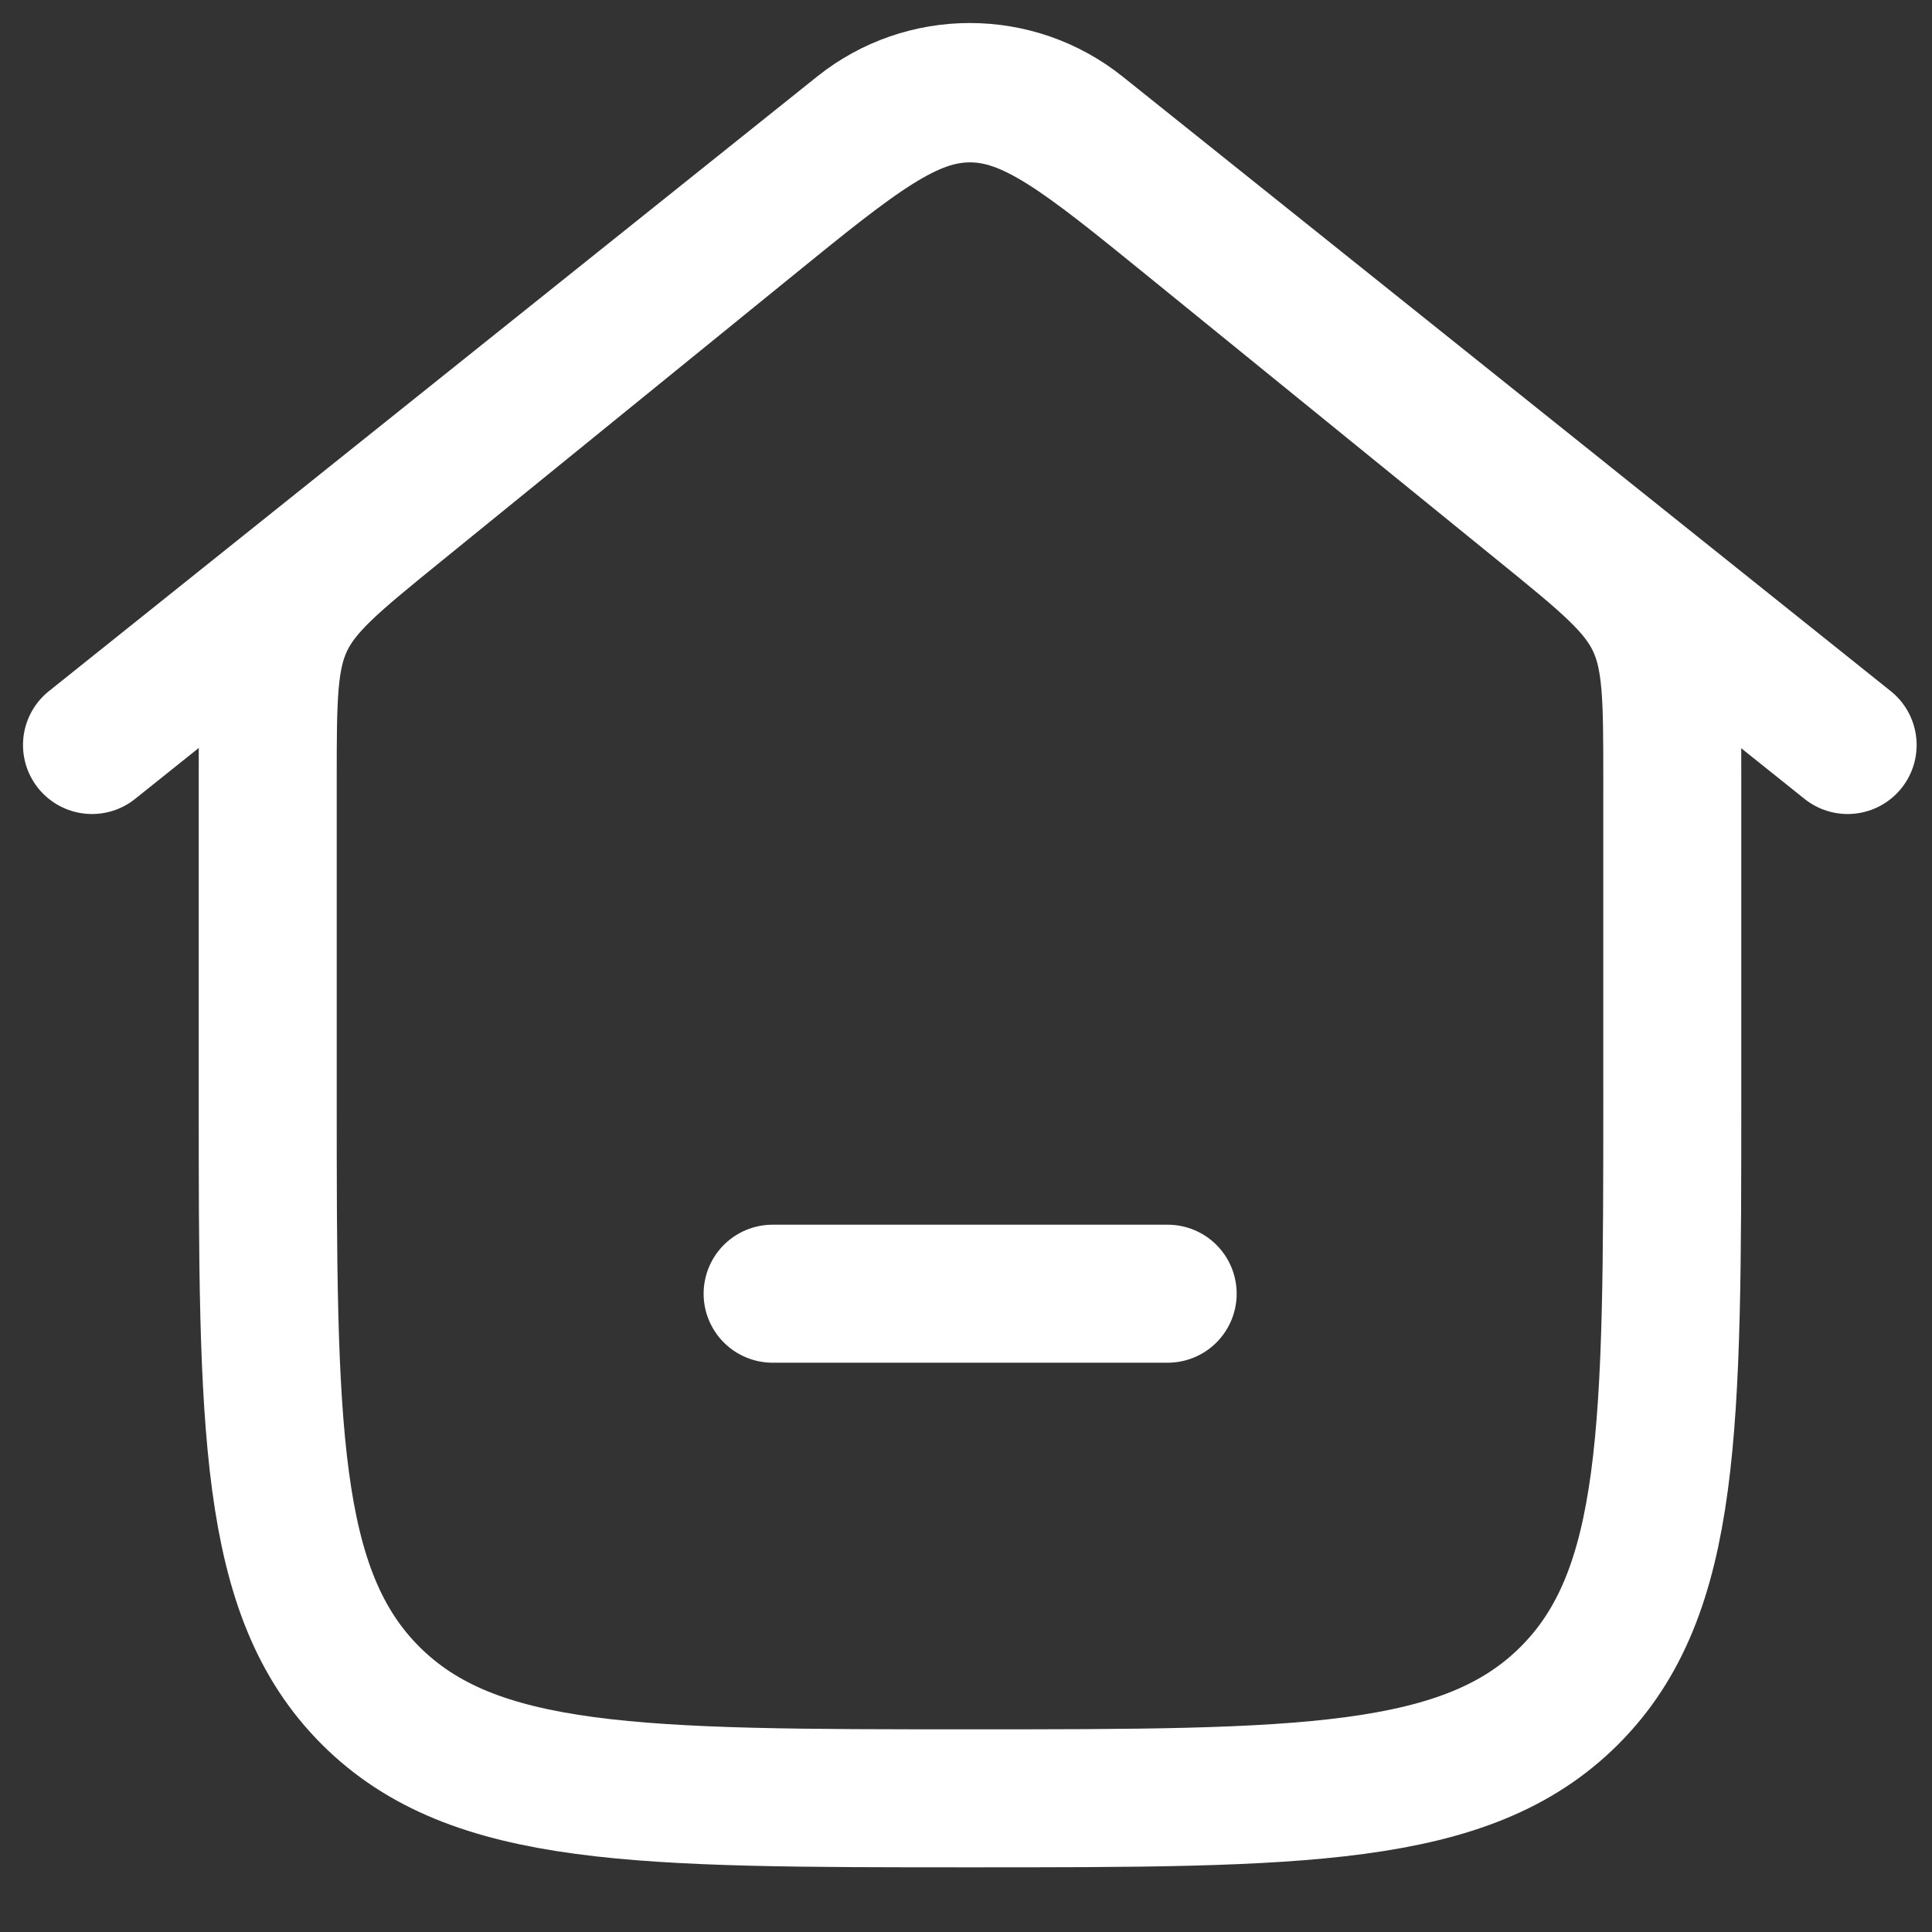
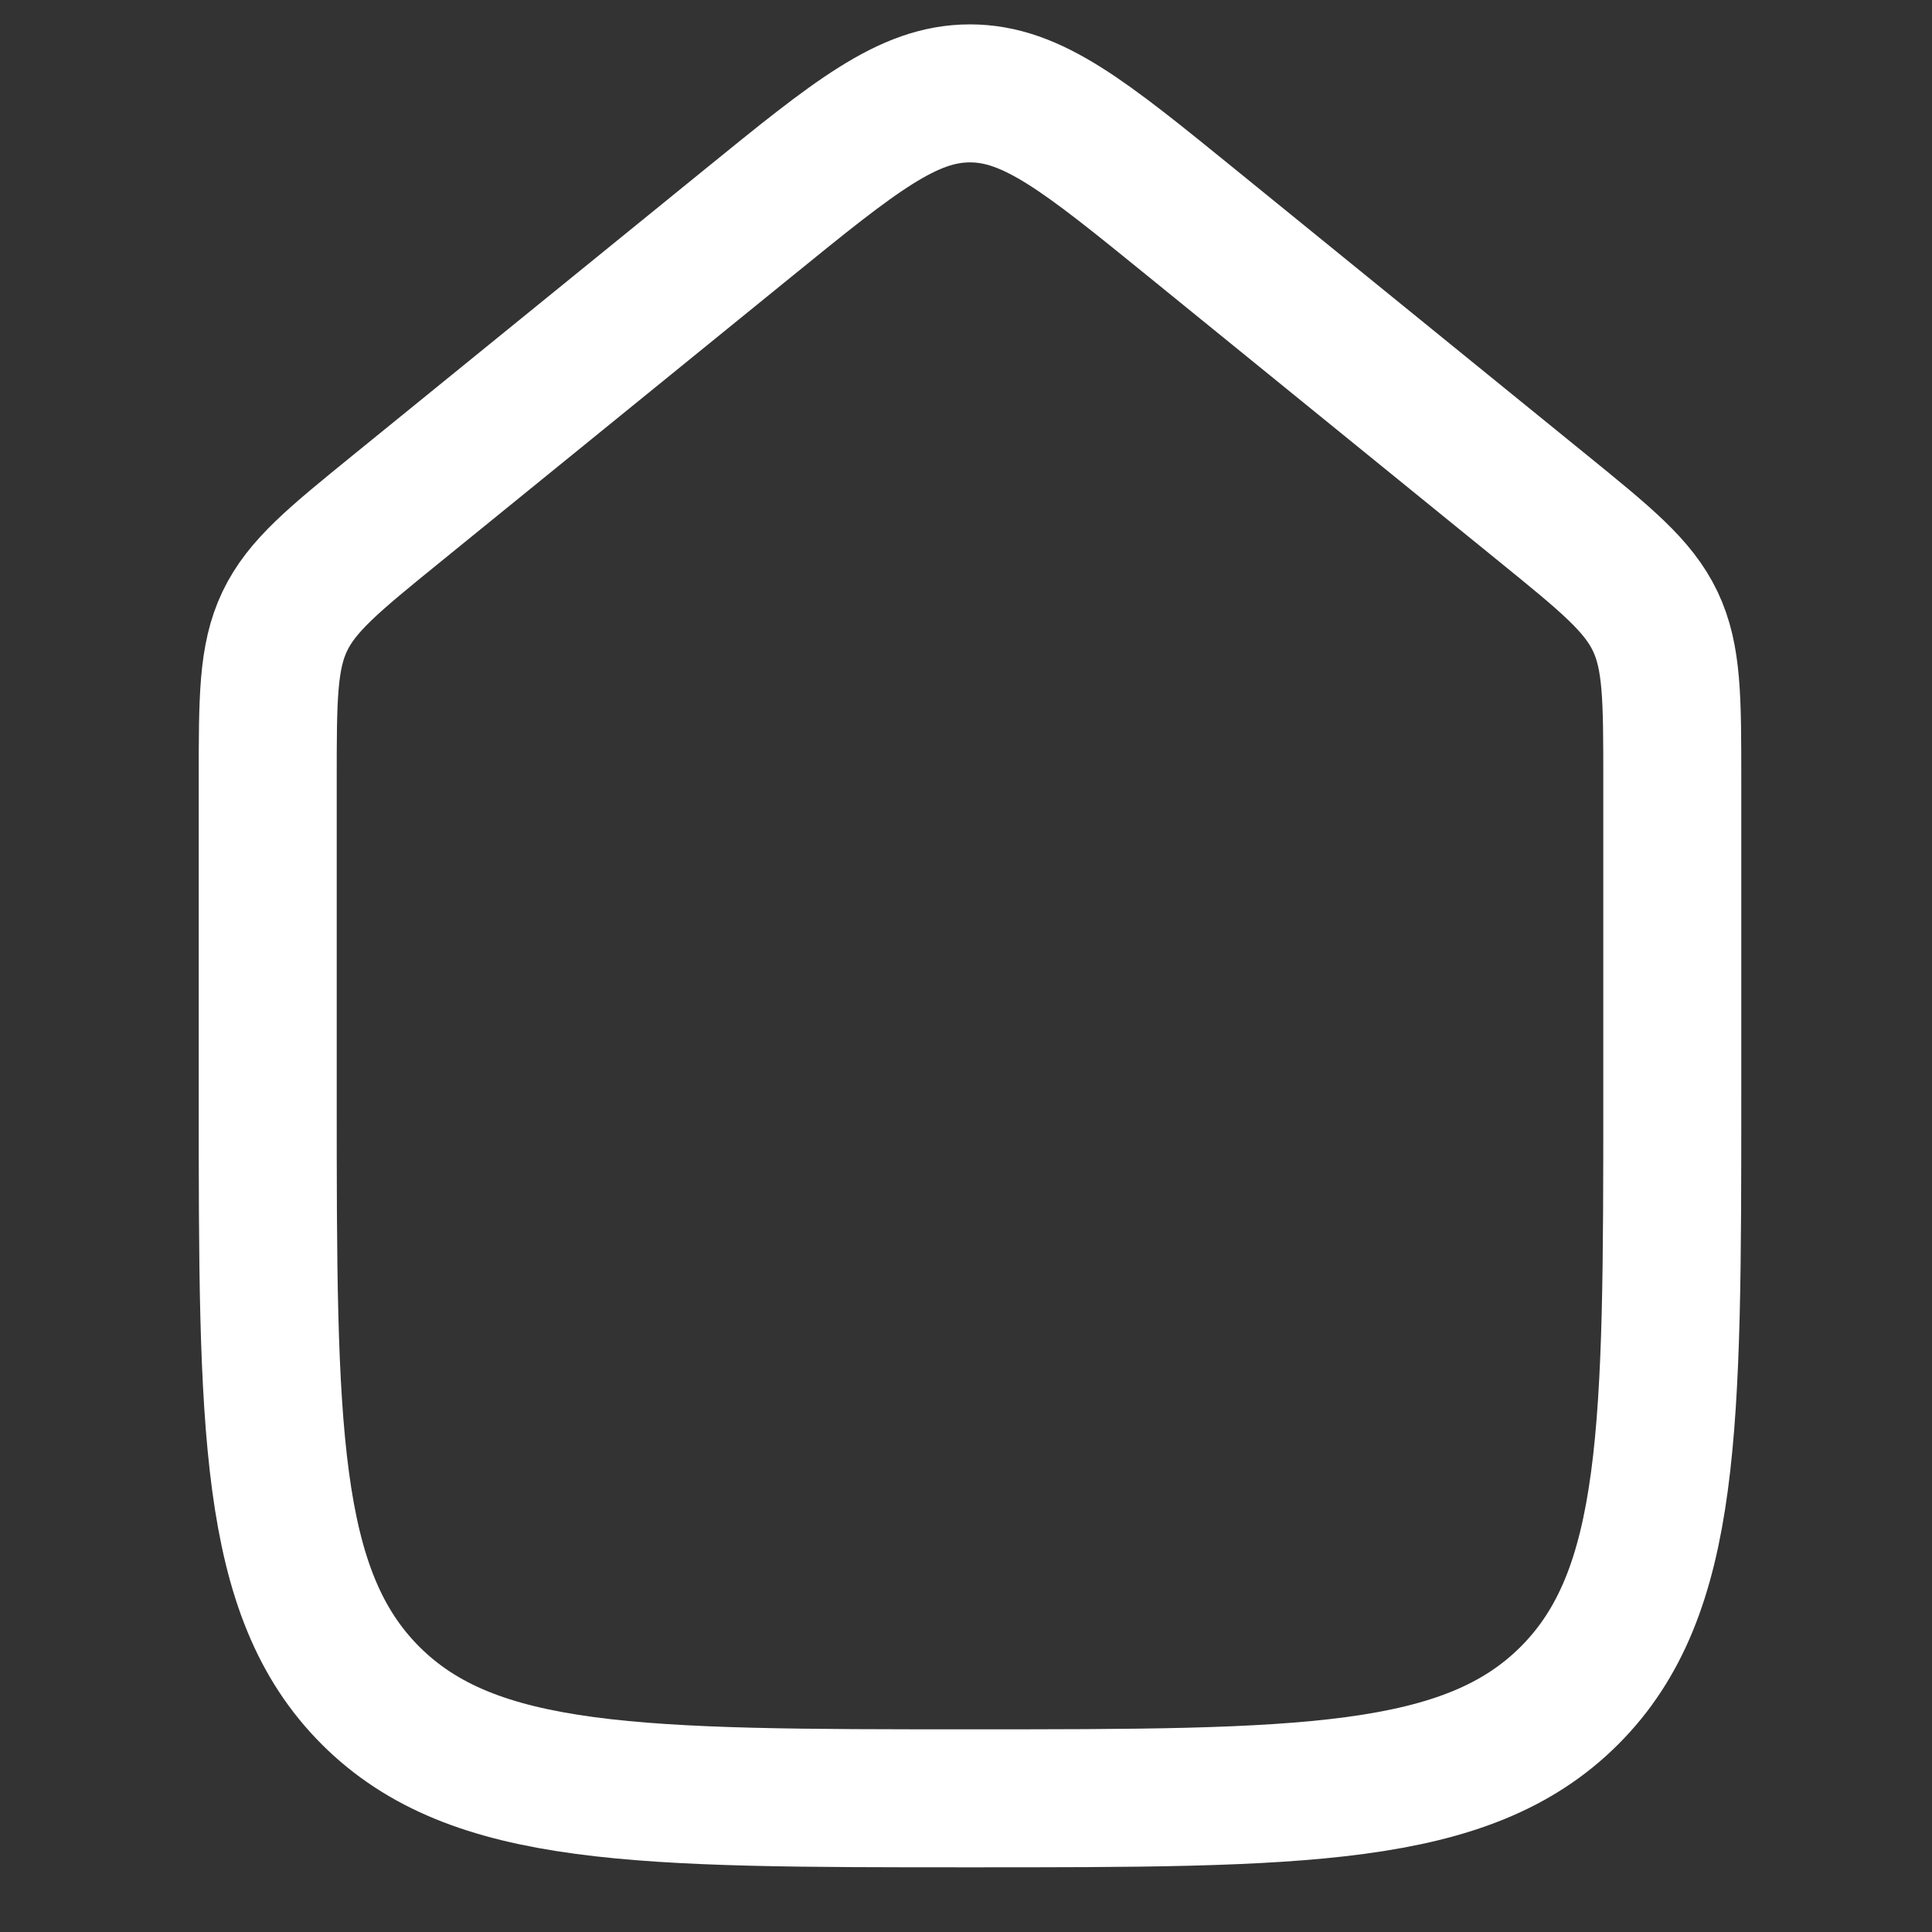
<svg xmlns="http://www.w3.org/2000/svg" width="21" height="21" viewBox="0 0 21 21" fill="none">
  <rect x="0" y="0" width="21" height="21" fill="#333333" stroke="none" />
-   <path d="M1 8.098L9.35 1.418C10.046 0.861 11.037 0.861 11.734 1.418L20.083 8.098" stroke="white" stroke-width="1.5" stroke-linecap="round" stroke-linejoin="round" />
  <path d="M8.137 2.42L4.32 5.521C3.627 6.084 3.281 6.365 3.095 6.754C2.91 7.144 2.91 7.59 2.91 8.483V11.914C2.91 15.512 2.91 17.312 4.028 18.43C5.146 19.547 6.945 19.547 10.543 19.547C14.142 19.547 15.941 19.547 17.059 18.43C18.177 17.312 18.177 15.512 18.177 11.914V8.483C18.177 7.59 18.177 7.144 17.992 6.754C17.806 6.365 17.46 6.084 16.767 5.521L12.95 2.42C11.797 1.483 11.221 1.015 10.543 1.015C9.866 1.015 9.29 1.483 8.137 2.42Z" stroke="white" stroke-width="1.5" />
-   <path d="M8.398 14.062H12.692" stroke="white" stroke-width="1.5" stroke-linecap="round" />
</svg>